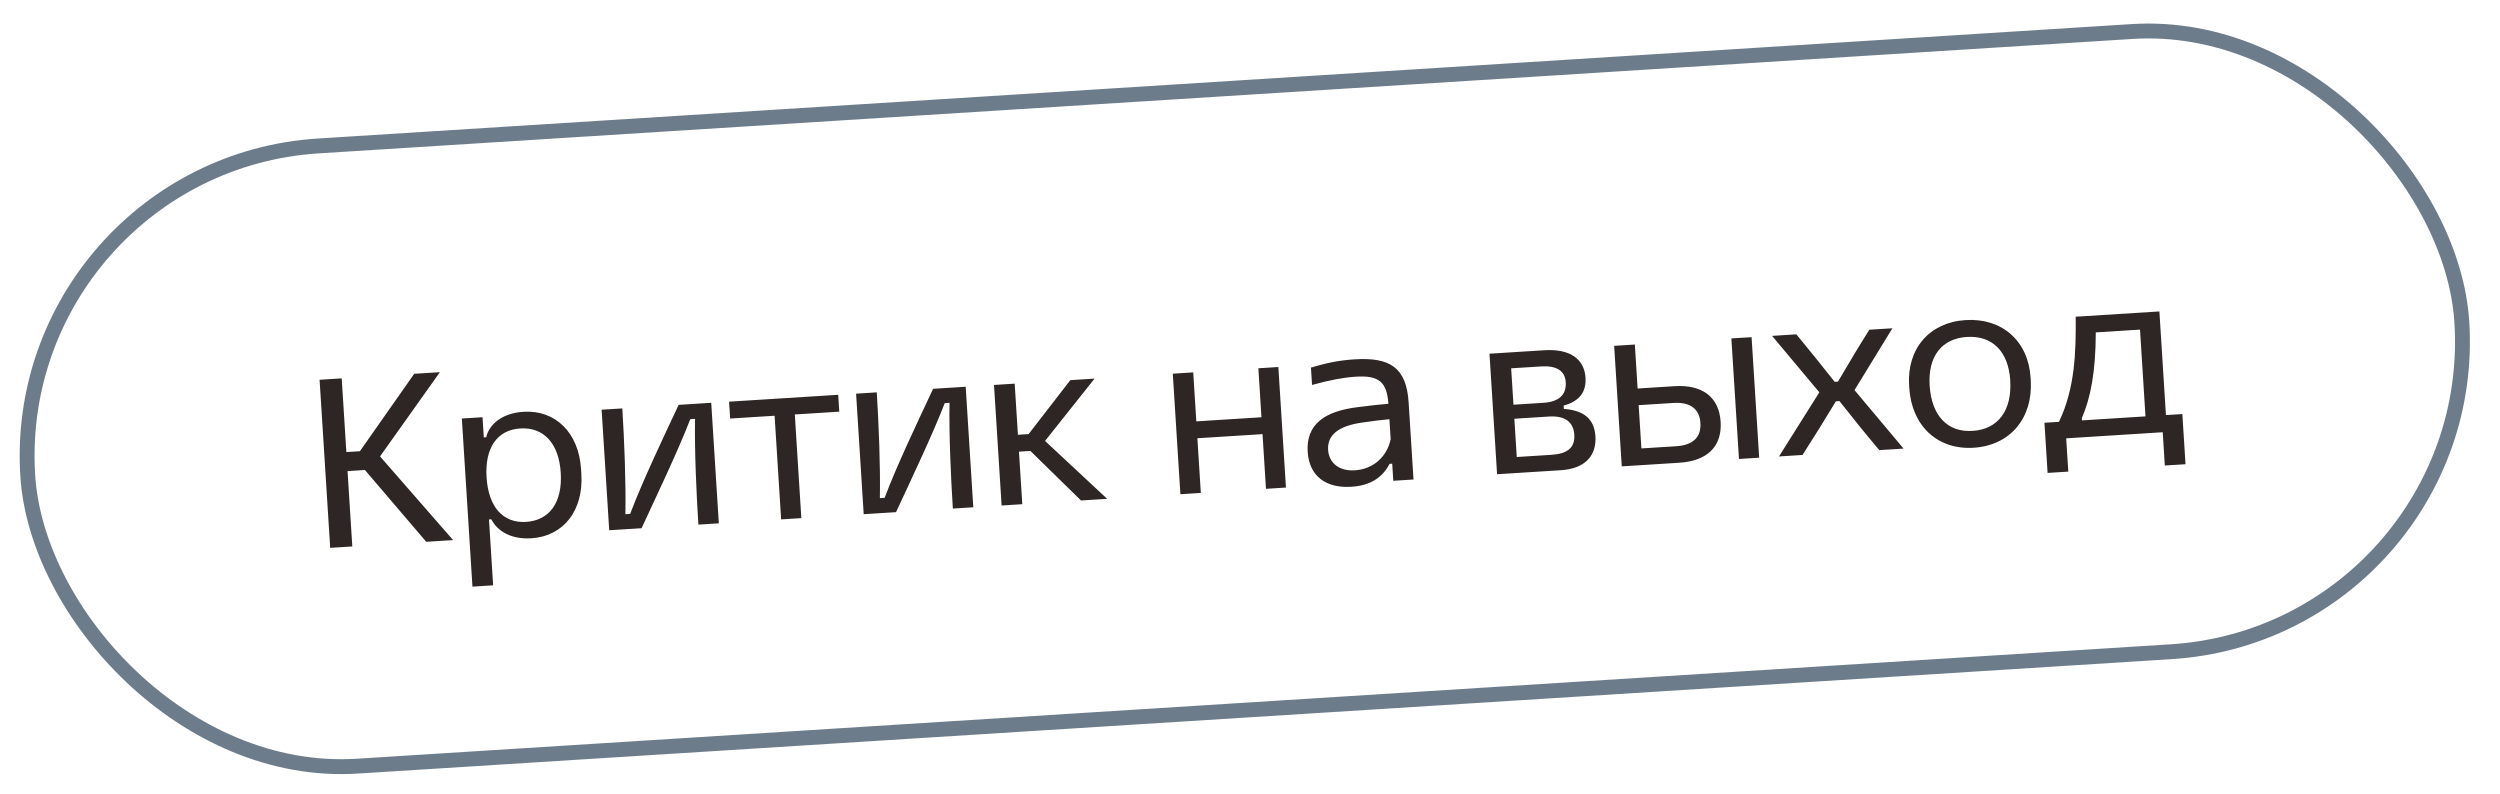
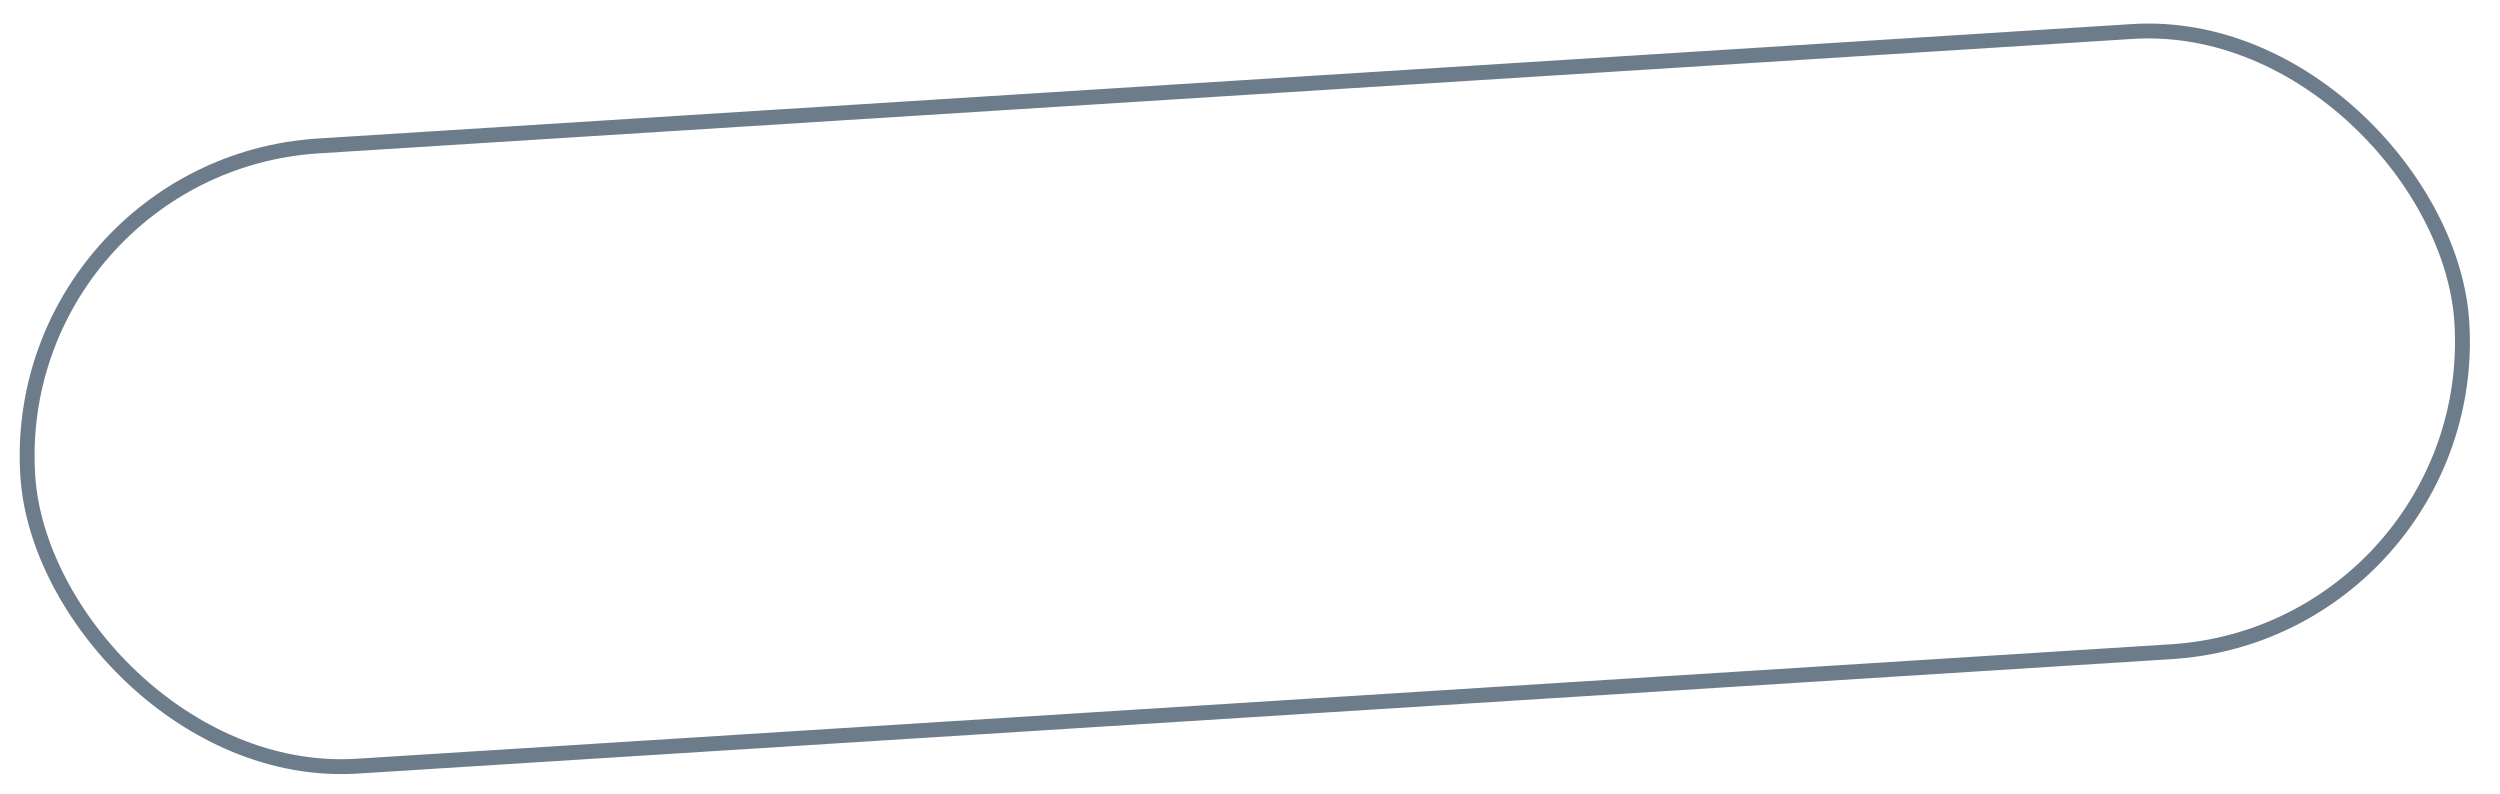
<svg xmlns="http://www.w3.org/2000/svg" width="192" height="61" viewBox="0 0 192 61" fill="none">
  <rect x="0.629" y="12.711" width="187.309" height="47.726" rx="23.863" transform="rotate(-3.61 0.629 12.711)" stroke="#6D7C8B" stroke-width="1.143" />
-   <path d="M25.359 42.075L24.544 29.166L26.243 29.059L26.6 34.719L27.64 34.654L31.812 28.707L33.784 28.583L29.187 35.051L34.799 41.48L32.736 41.61L28.025 36.096L26.692 36.18L27.057 41.968L25.359 42.075ZM36.284 45.053L35.47 32.143L37.058 32.043L37.156 33.595L37.339 33.583C37.57 32.597 38.542 31.729 40.203 31.625C42.669 31.469 44.449 33.245 44.624 36.02L44.648 36.404C44.824 39.197 43.281 41.183 40.816 41.339C39.155 41.443 38.156 40.718 37.736 39.883L37.554 39.894L37.873 44.952L36.284 45.053ZM37.368 36.661C37.511 38.925 38.618 40.194 40.407 40.081C42.215 39.967 43.208 38.566 43.065 36.302C42.923 34.056 41.762 32.791 39.954 32.905C38.165 33.018 37.226 34.416 37.368 36.661ZM46.788 40.723L46.204 31.466L47.793 31.366C47.946 33.794 48.076 37.012 48.031 39.49L48.396 39.467C49.338 36.969 50.925 33.643 52.12 31.093L54.622 30.935L55.206 40.192L53.636 40.291C53.483 37.863 53.334 34.646 53.38 32.168L53.015 32.191C52.021 34.747 50.433 38.055 49.272 40.567L46.788 40.723ZM59.991 39.89L59.489 31.929L56.075 32.145L55.993 30.848L64.374 30.32L64.456 31.616L61.041 31.831L61.543 39.792L59.991 39.89ZM66.332 39.49L65.748 30.233L67.336 30.133C67.489 32.561 67.619 35.779 67.574 38.257L67.939 38.234C68.881 35.736 70.468 32.41 71.664 29.86L74.165 29.702L74.749 38.959L73.179 39.058C73.026 36.63 72.878 33.413 72.923 30.935L72.558 30.958C71.564 33.514 69.976 36.822 68.815 39.334L66.332 39.49ZM83.022 38.437L79.134 34.631L78.257 34.687L78.512 38.722L76.924 38.822L76.339 29.565L77.928 29.464L78.176 33.39L78.997 33.338L82.201 29.195L84.063 29.077L80.259 33.864L85.031 38.311L83.022 38.437ZM90.654 37.956L90.07 28.698L91.64 28.599L91.877 32.361L96.88 32.045L96.643 28.284L98.177 28.187L98.761 37.444L97.227 37.541L96.962 33.342L91.959 33.657L92.224 37.857L90.654 37.956ZM103.789 37.384C101.78 37.511 100.545 36.525 100.43 34.699C100.297 32.599 101.717 31.575 104.301 31.265C105.083 31.161 105.957 31.069 106.631 31.008C106.506 29.311 105.888 28.819 104.117 28.93C103.204 28.988 102.135 29.184 100.765 29.564L100.681 28.231C101.851 27.882 102.791 27.676 104.033 27.598C106.754 27.426 108.014 28.226 108.183 30.91L108.557 36.826L107.004 36.924L106.922 35.61L106.721 35.622C106.197 36.627 105.304 37.288 103.789 37.384ZM101.998 34.564C102.08 35.585 102.87 36.195 104.057 36.12C105.482 36.031 106.521 35.067 106.803 33.729L106.706 32.195C106.123 32.25 105.395 32.333 104.578 32.458C102.834 32.714 101.923 33.377 101.998 34.564ZM114.976 36.421L114.392 27.164L118.61 26.898C120.545 26.776 121.675 27.548 121.767 29.008C121.834 30.067 121.331 30.814 120.088 31.149L120.104 31.405C121.632 31.51 122.444 32.174 122.528 33.507C122.618 34.931 121.805 35.991 119.869 36.113L114.976 36.421ZM116.487 35.098L119.153 34.93C120.34 34.855 120.972 34.412 120.907 33.389C120.843 32.367 120.136 31.916 118.967 31.99L116.302 32.158L116.487 35.098ZM116.234 31.081L118.534 30.936C119.685 30.863 120.312 30.347 120.25 29.361C120.195 28.484 119.563 28.066 118.358 28.142L116.057 28.287L116.234 31.081ZM133.553 35.249L132.969 25.992L134.521 25.894L135.105 35.151L133.553 35.249ZM124.551 35.817L123.967 26.56L125.556 26.46L125.769 29.838L128.599 29.659C130.754 29.523 132.026 30.506 132.144 32.387C132.264 34.286 131.125 35.403 128.97 35.538L124.551 35.817ZM126.059 34.439L128.743 34.27C130.021 34.189 130.661 33.58 130.592 32.485C130.524 31.407 129.812 30.866 128.534 30.946L125.849 31.116L126.059 34.439ZM136.626 35.056L139.725 30.13L136.097 25.795L137.959 25.677C138.951 26.879 139.926 28.083 140.902 29.323L141.158 29.307C141.952 27.955 142.731 26.641 143.565 25.323L145.336 25.212L142.427 29.96L146.194 34.452L144.331 34.569C143.282 33.334 142.287 32.095 141.271 30.803L140.997 30.82C140.151 32.23 139.301 33.585 138.434 34.941L136.626 35.056ZM151.578 34.387C148.802 34.562 146.816 32.708 146.631 29.786L146.62 29.604C146.441 26.773 148.184 24.757 150.959 24.582C153.753 24.406 155.772 26.185 155.949 28.997L155.961 29.179C156.146 32.119 154.372 34.211 151.578 34.387ZM148.197 29.614C148.343 31.933 149.58 33.23 151.514 33.09C153.45 32.968 154.532 31.524 154.386 29.205C154.245 26.978 152.995 25.755 151.059 25.877C149.124 25.999 148.055 27.368 148.197 29.614ZM157.256 36.32L157.013 32.468L158.127 32.398C159.375 29.807 159.435 26.98 159.414 24.323L165.841 23.918L166.344 31.879L167.604 31.8L167.847 35.652L166.258 35.752L166.097 33.196L158.684 33.664L158.845 36.22L157.256 36.32ZM159.898 32.286L164.773 31.978L164.353 25.314L160.957 25.528C160.947 28.572 160.559 30.558 159.887 32.103L159.898 32.286Z" fill="#2D2624" />
</svg>